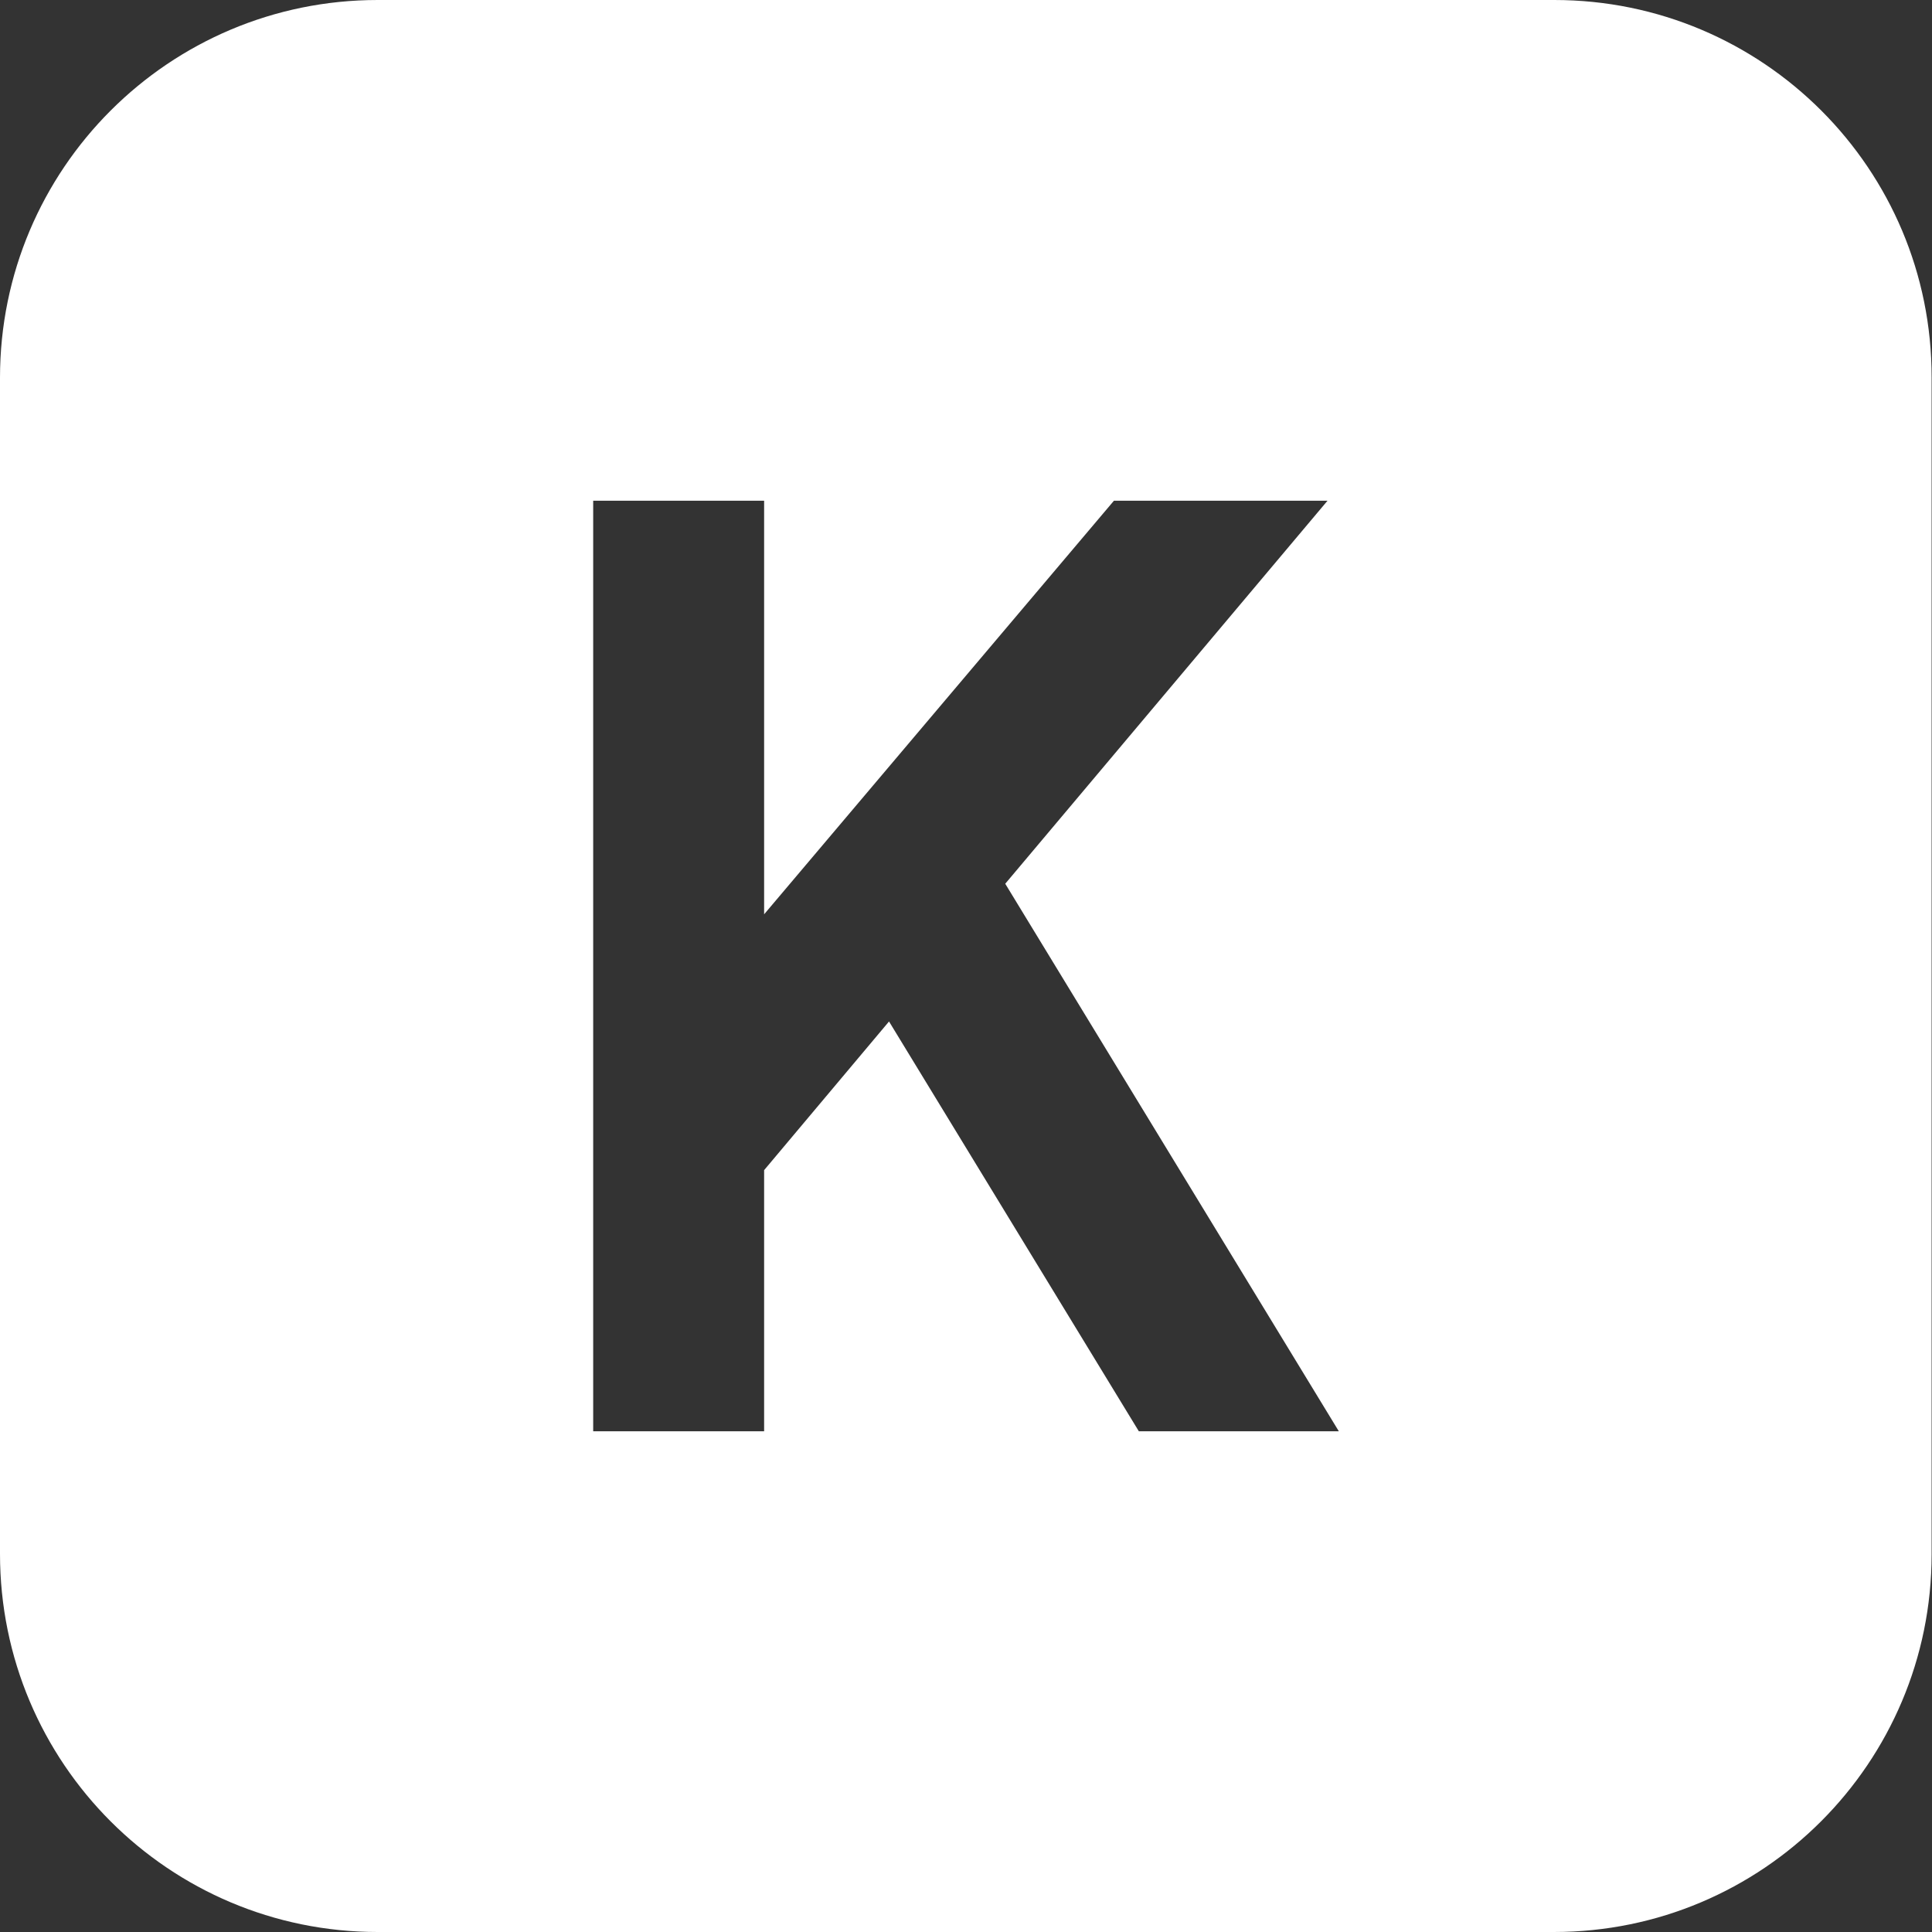
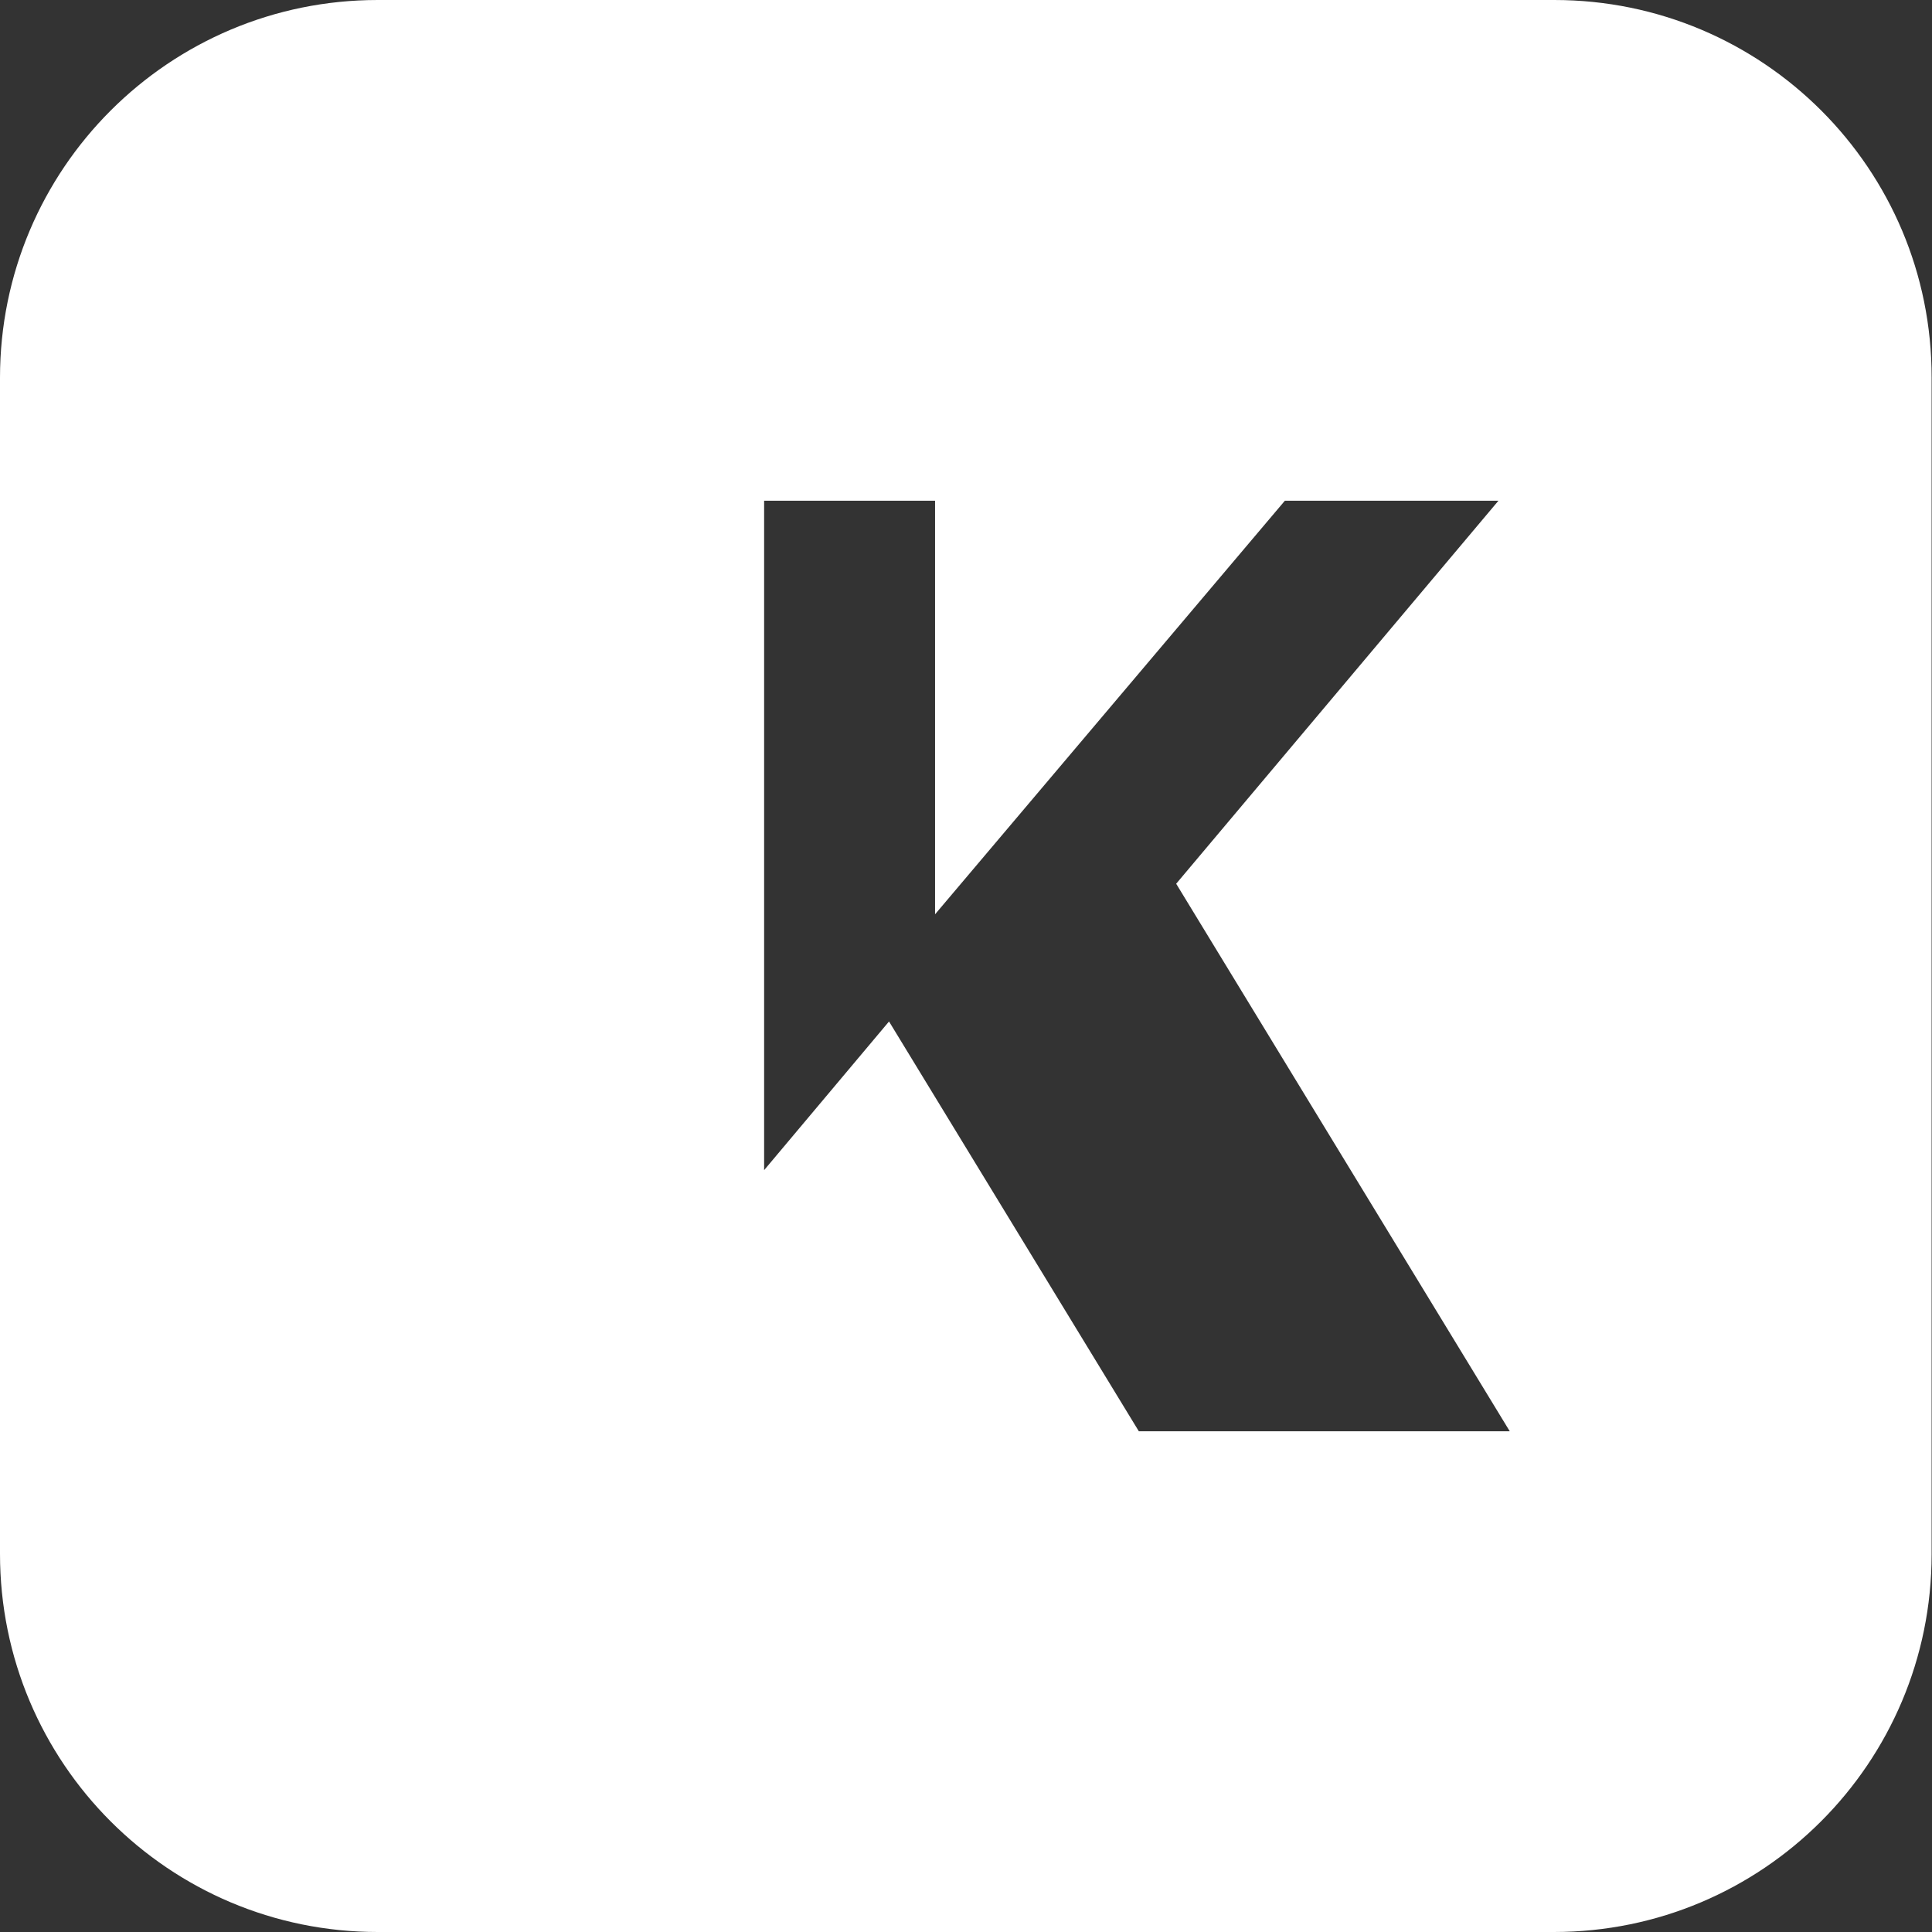
<svg xmlns="http://www.w3.org/2000/svg" xml:space="preserve" viewBox="0 0 512 512">
  <rect x="0" y="0" width="512" height="512" fill="#333333" stroke="none" />
-   <path d="M411.9 0H100.1C44.8 0 0 44.8 0 100.1v311.7C0 467.2 44.8 512 100.1 512h311.7c55.3 0 100.1-44.8 100.1-100.1V100.1C512 44.8 467.2 0 411.9 0M301.8 379.3l-66.2-108.6-33.1 39.4v69.2h-45.3V132.7h45.3v109.6l92.7-109.6h56.6l-85.4 101.5 88.4 145.1z" style="fill:#fff" />
+   <path d="M411.9 0H100.1C44.8 0 0 44.8 0 100.1v311.7C0 467.2 44.8 512 100.1 512h311.7c55.3 0 100.1-44.8 100.1-100.1V100.1C512 44.8 467.2 0 411.9 0M301.8 379.3l-66.2-108.6-33.1 39.4v69.2V132.7h45.3v109.6l92.7-109.6h56.6l-85.4 101.5 88.4 145.1z" style="fill:#fff" />
</svg>